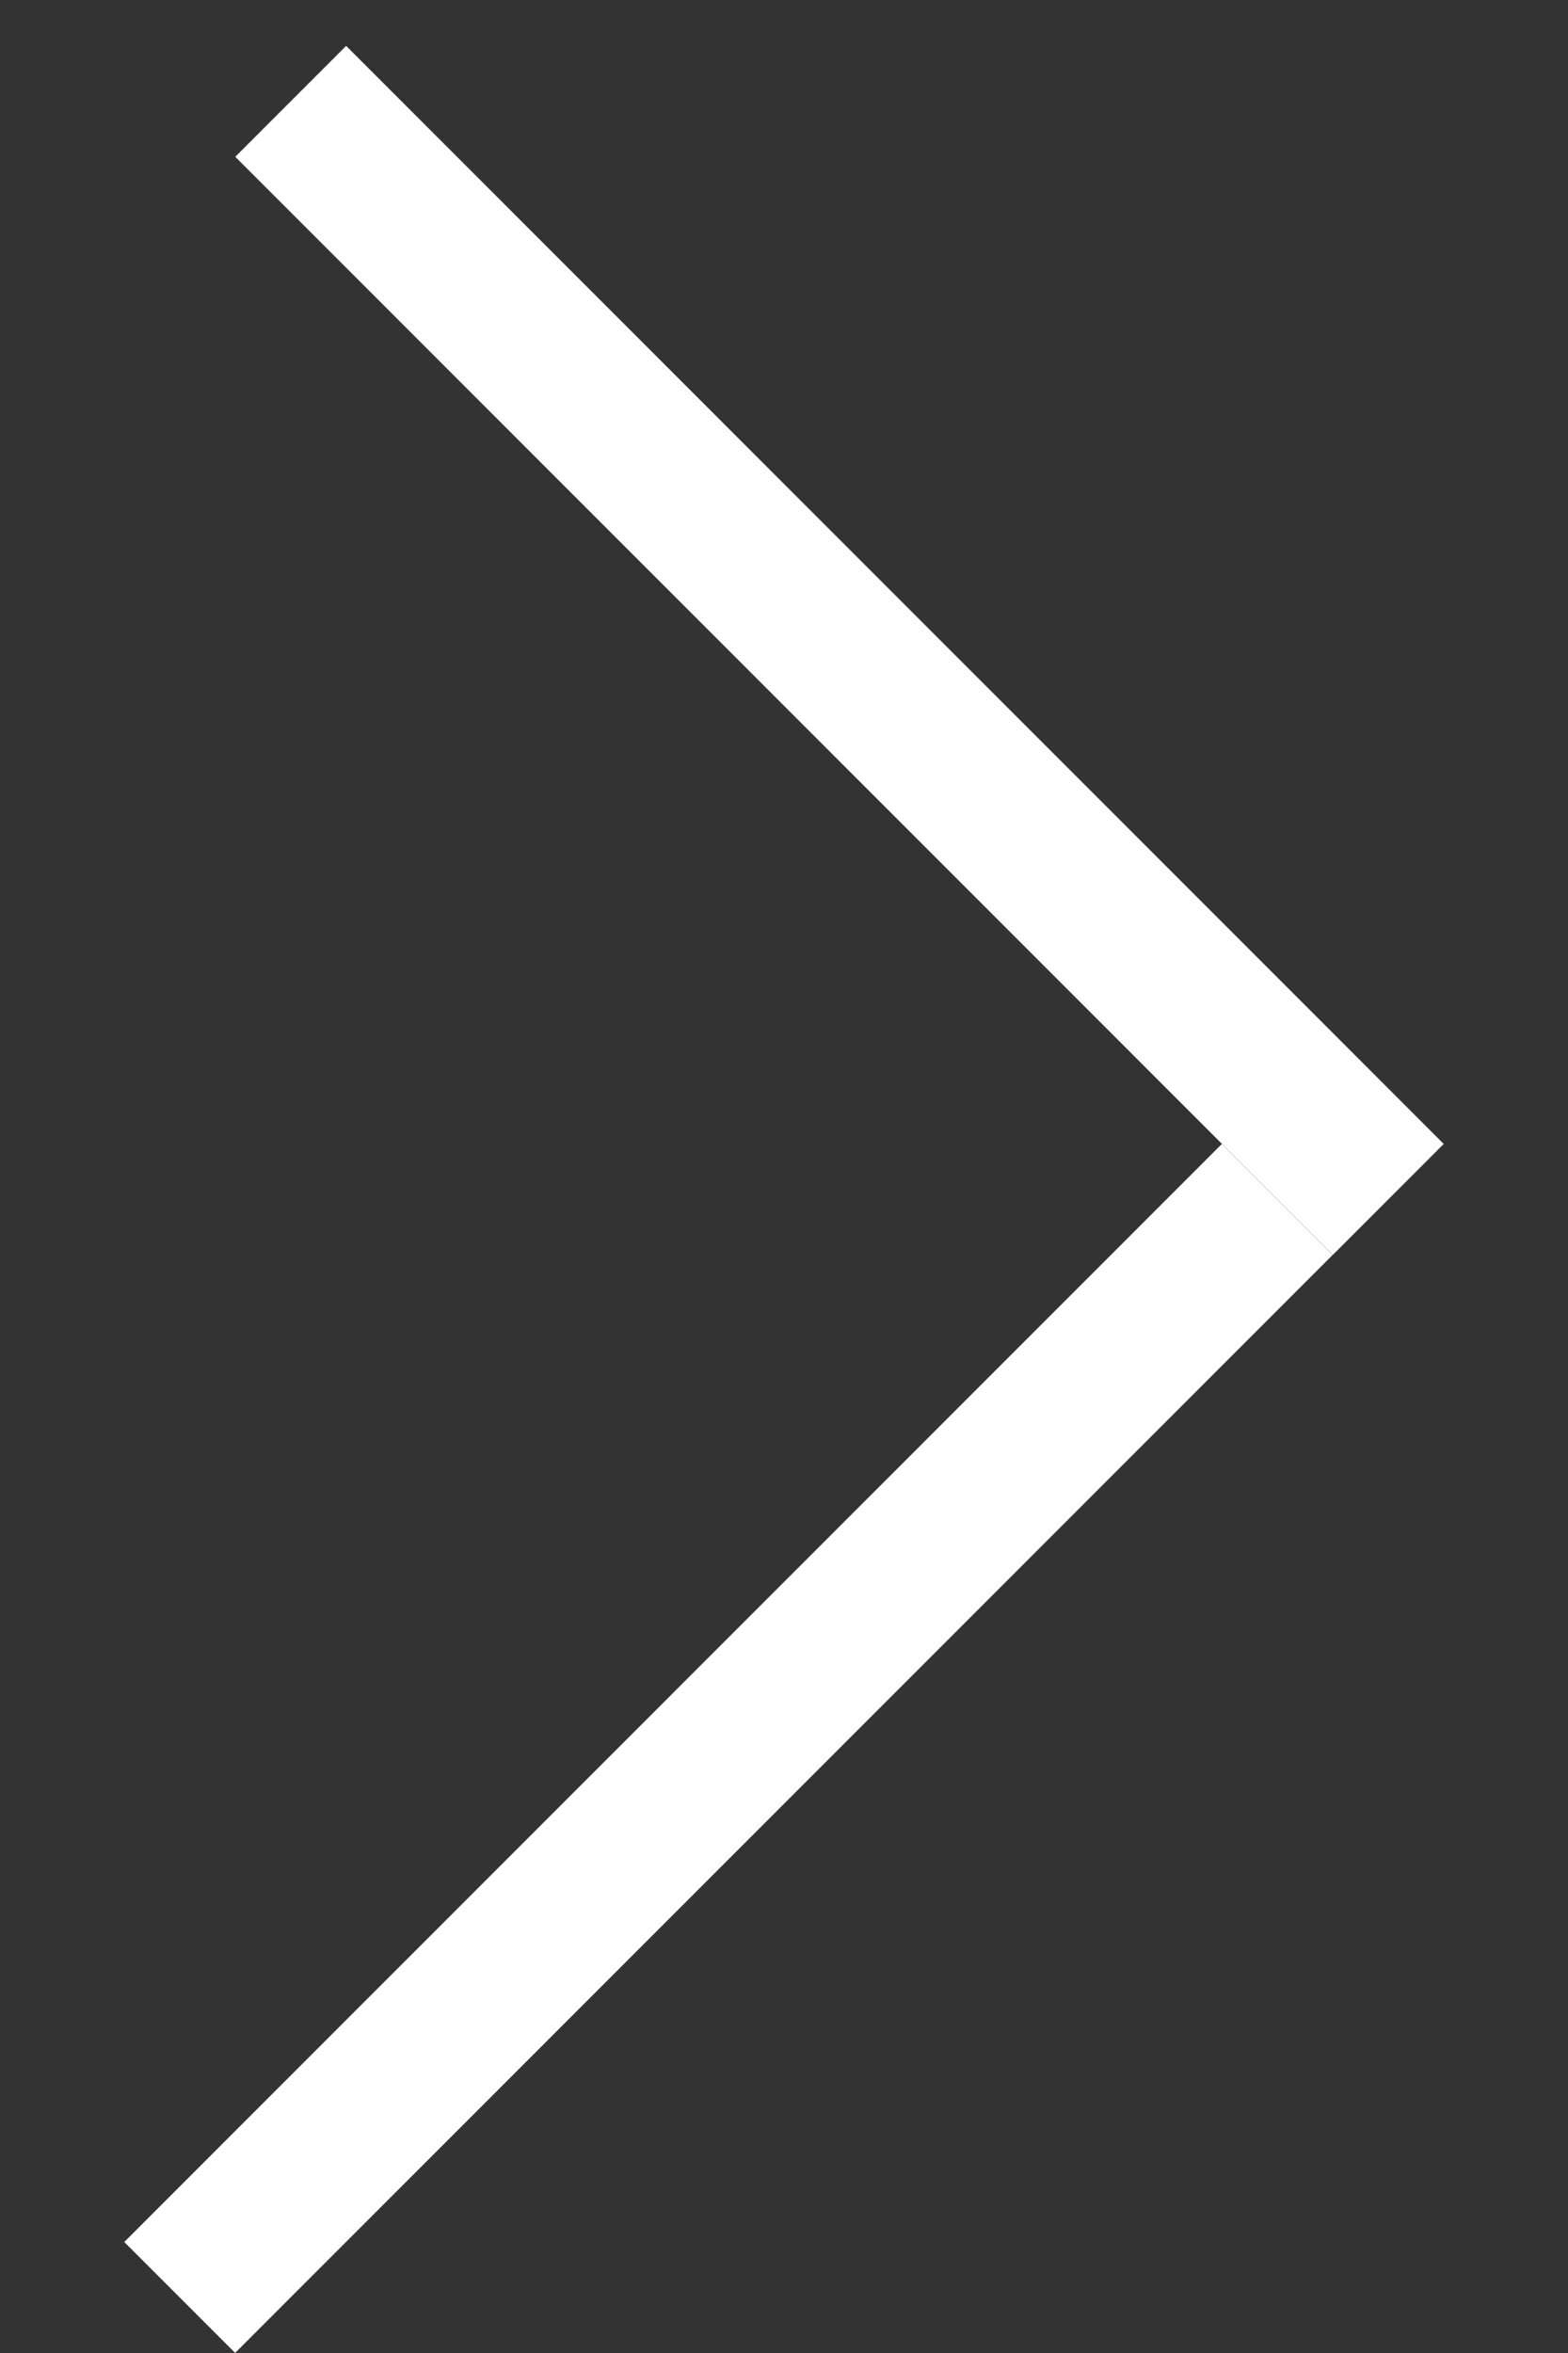
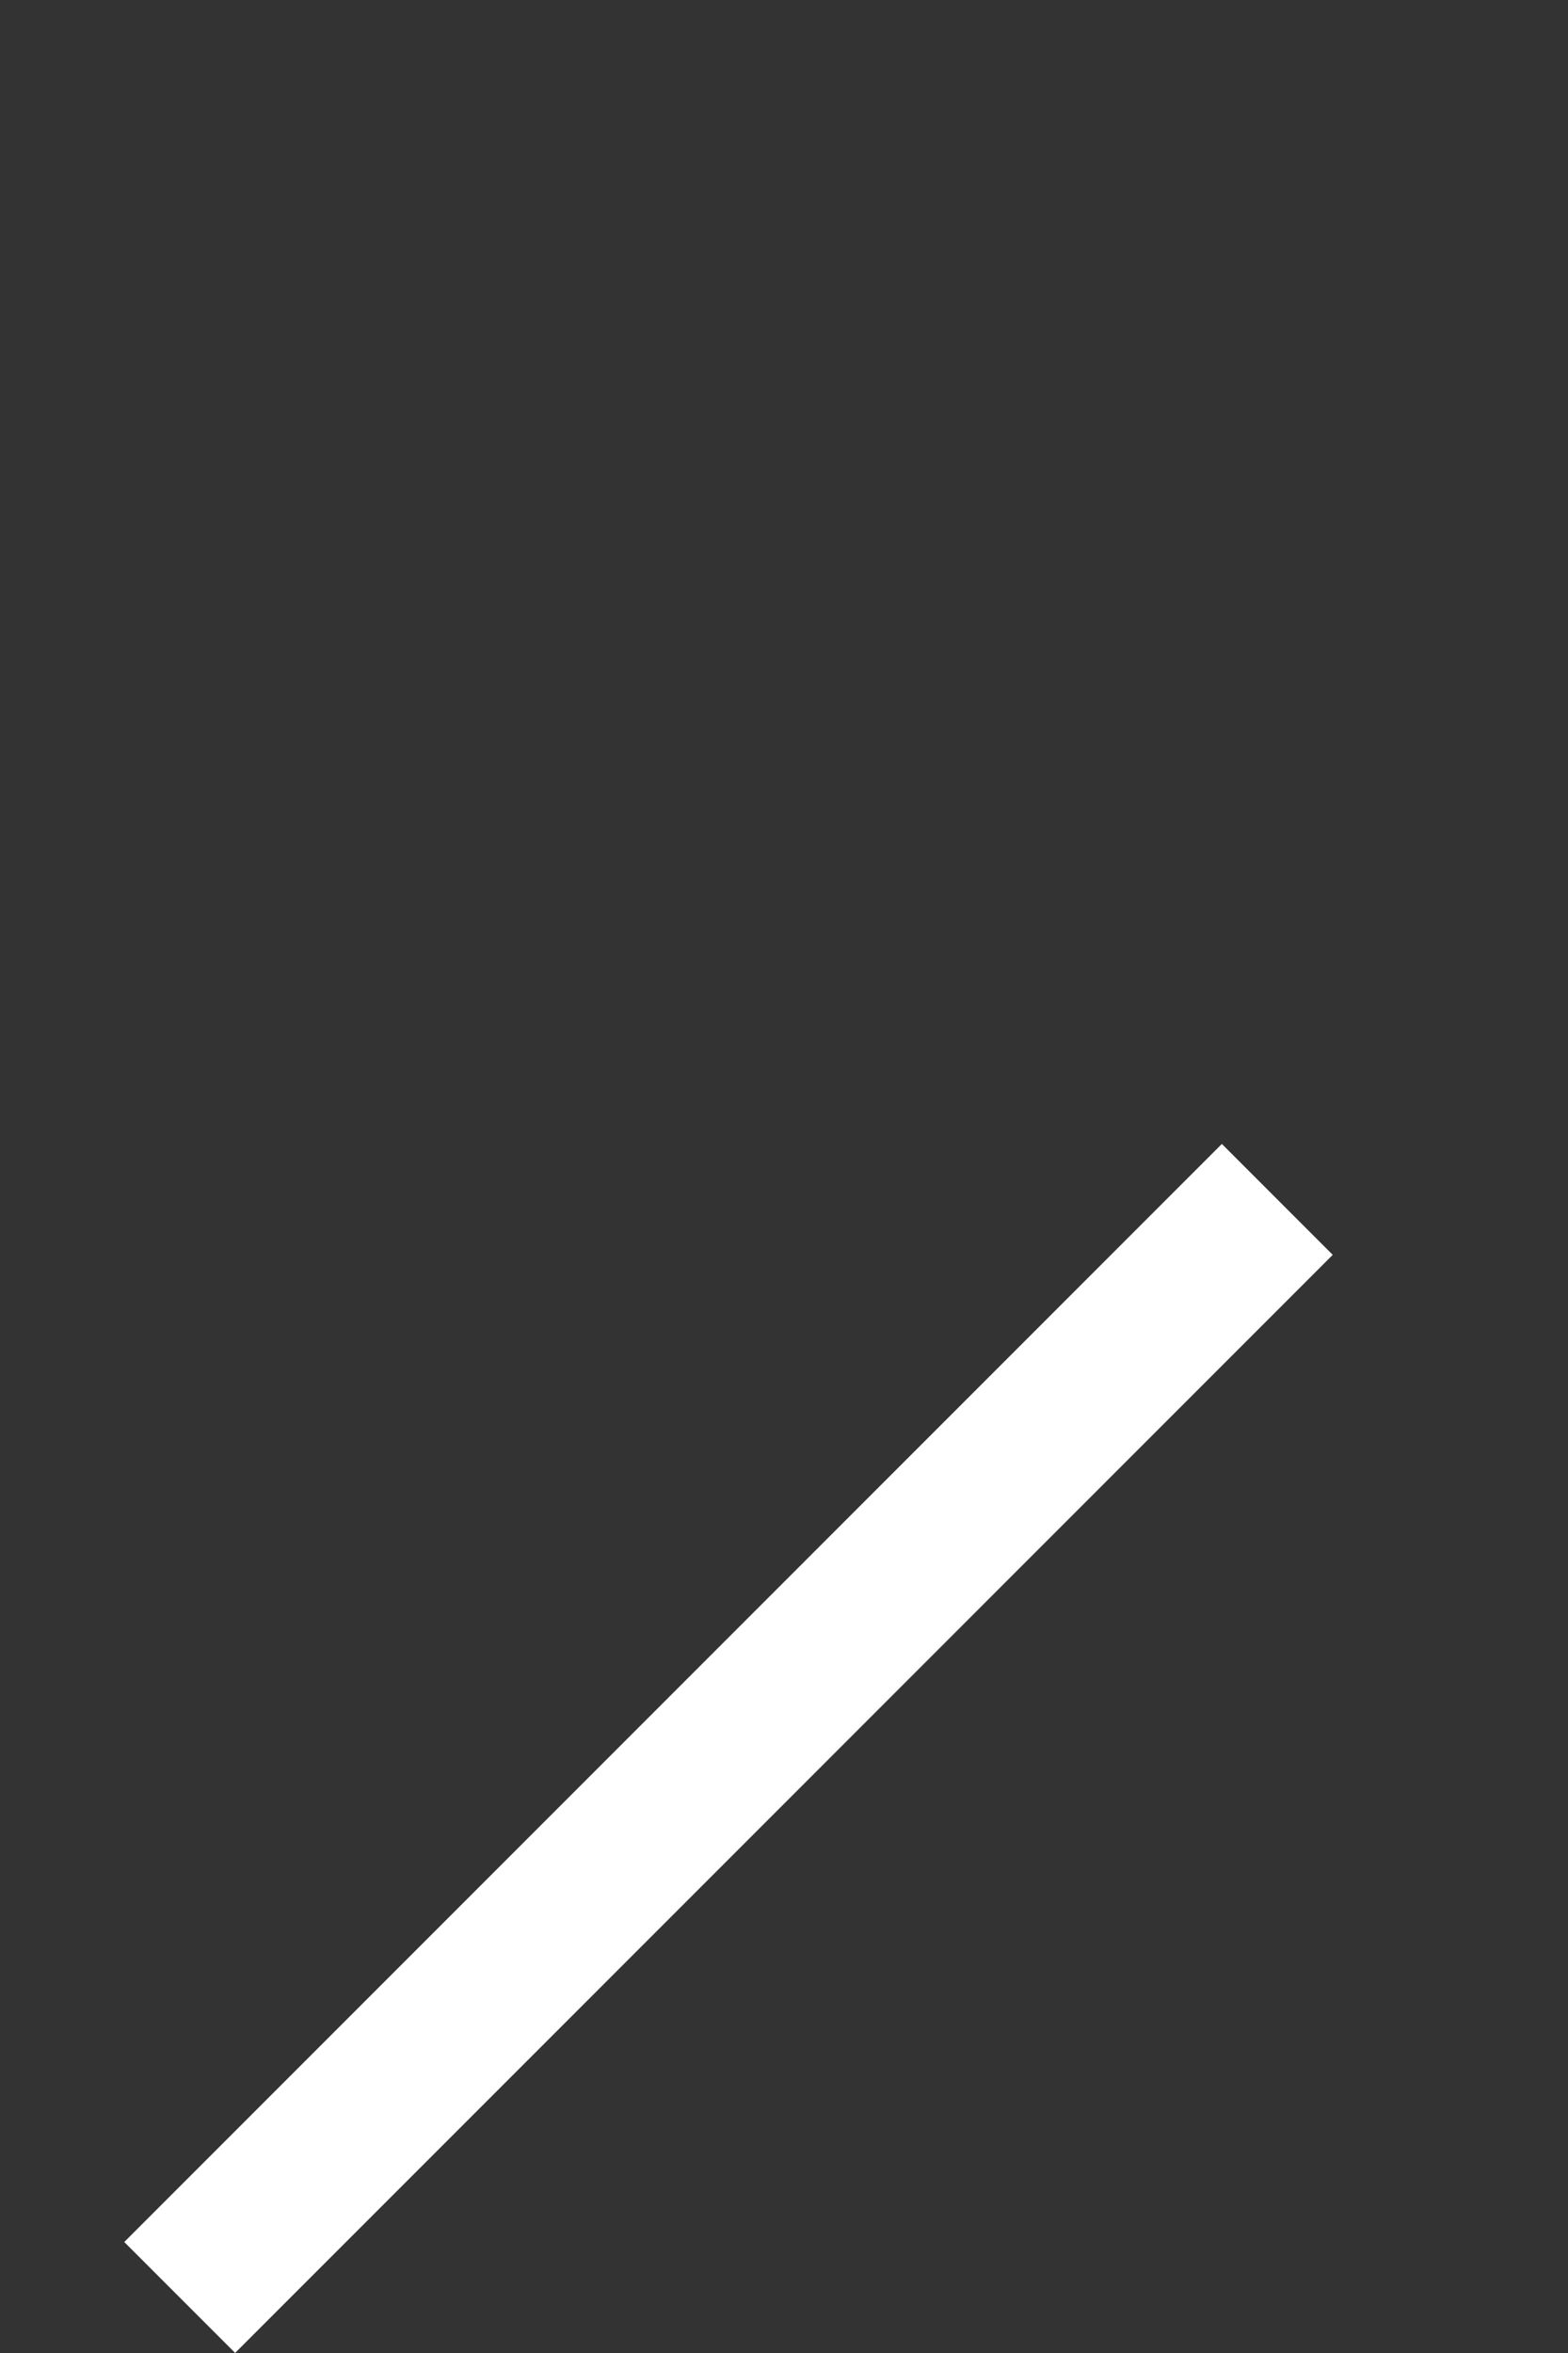
<svg xmlns="http://www.w3.org/2000/svg" width="10" height="15" viewBox="0 0 10 15" fill="none">
  <rect x="0" y="0" width="10" height="15" fill="#333333" stroke="none" />
-   <line x1="1.854" y1="0.646" x2="8.854" y2="7.646" stroke="white" />
  <line x1="1.146" y1="14.646" x2="8.146" y2="7.646" stroke="white" />
</svg>